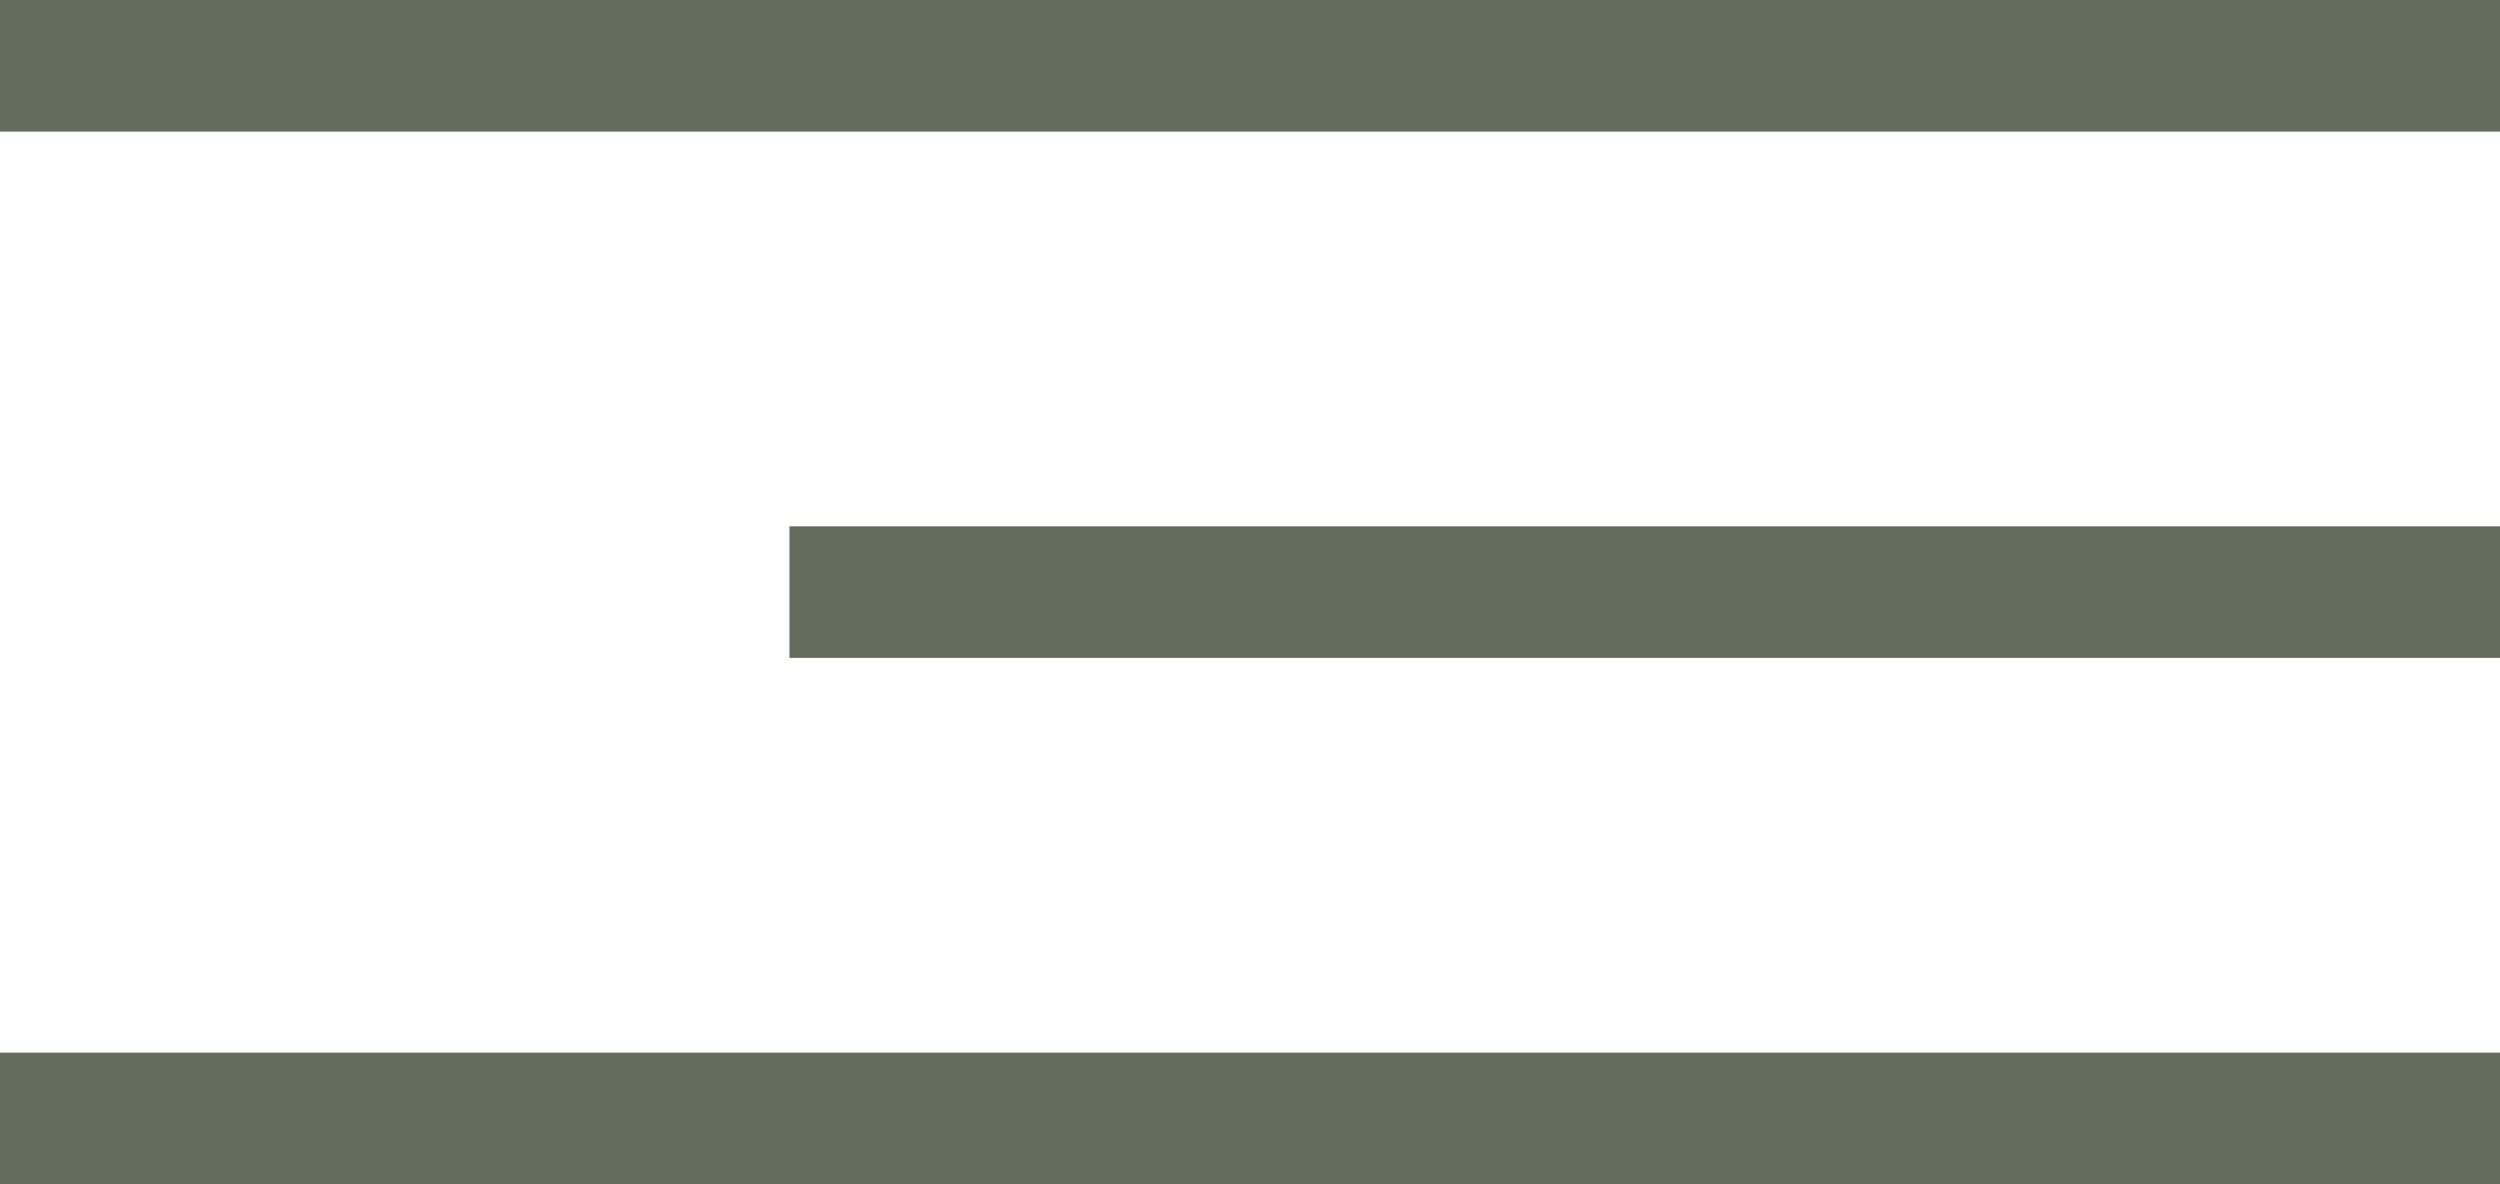
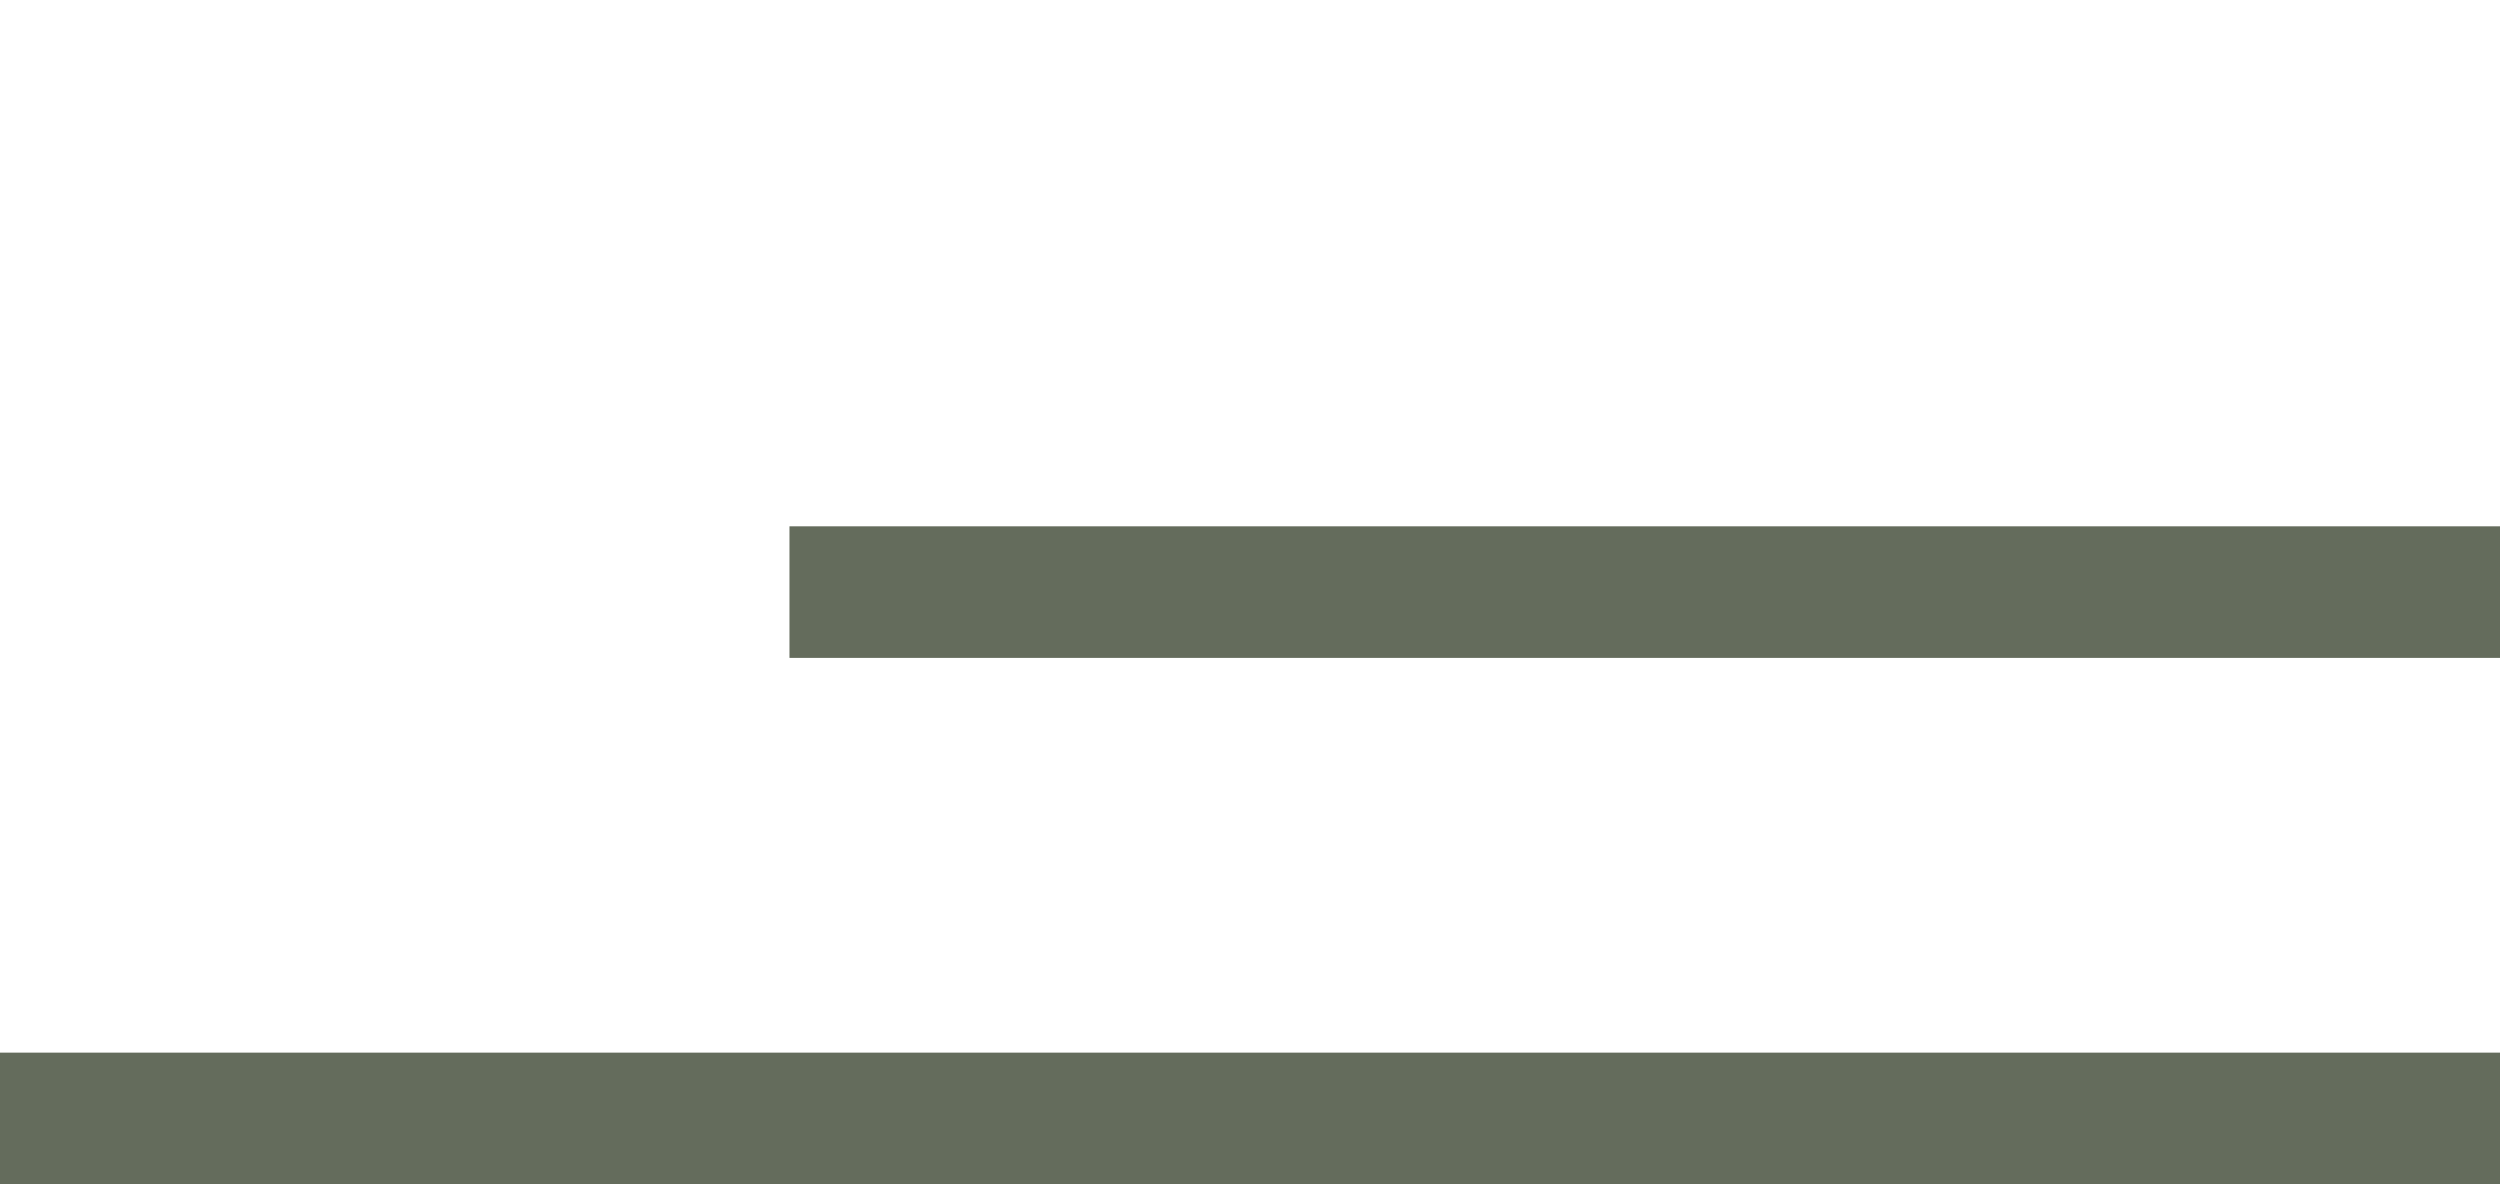
<svg xmlns="http://www.w3.org/2000/svg" width="19" height="9" viewBox="0 0 19 9" fill="none">
-   <line y1="0.5" x2="19" y2="0.5" stroke="#646C5C" />
  <line x1="6" y1="4.5" x2="19" y2="4.5" stroke="#646C5C" />
  <line y1="8.5" x2="19" y2="8.5" stroke="#646C5C" />
</svg>